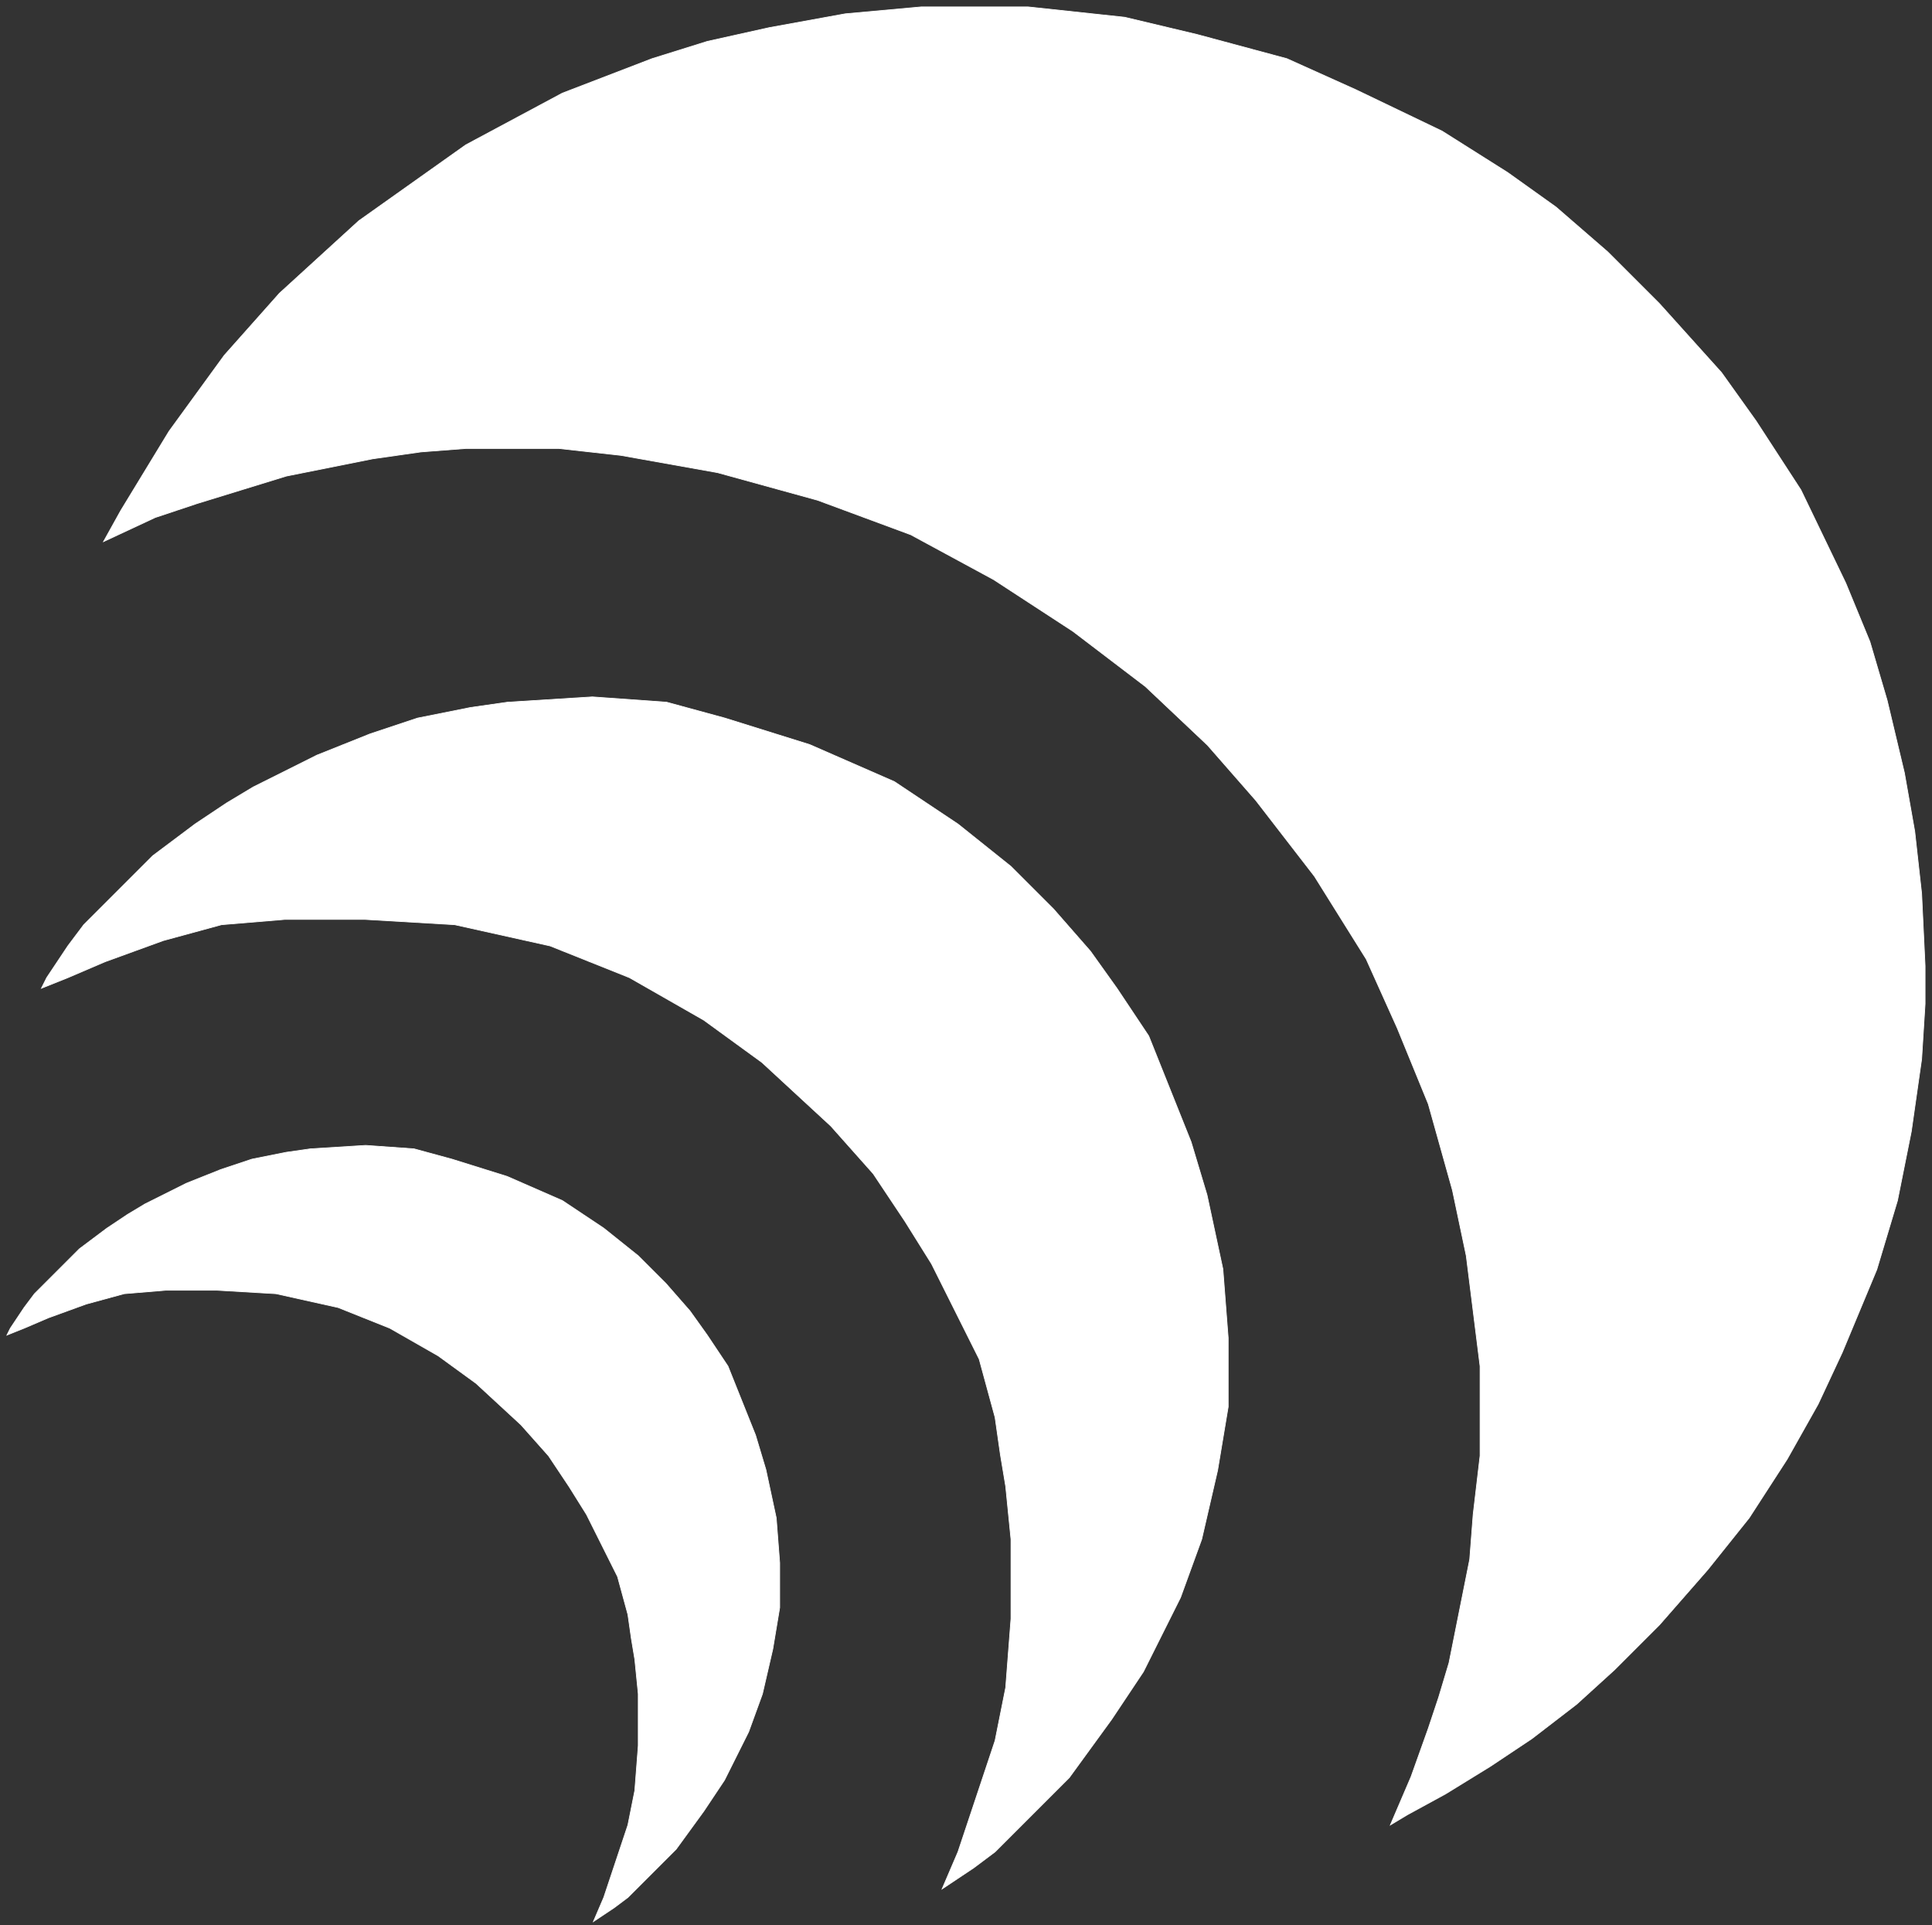
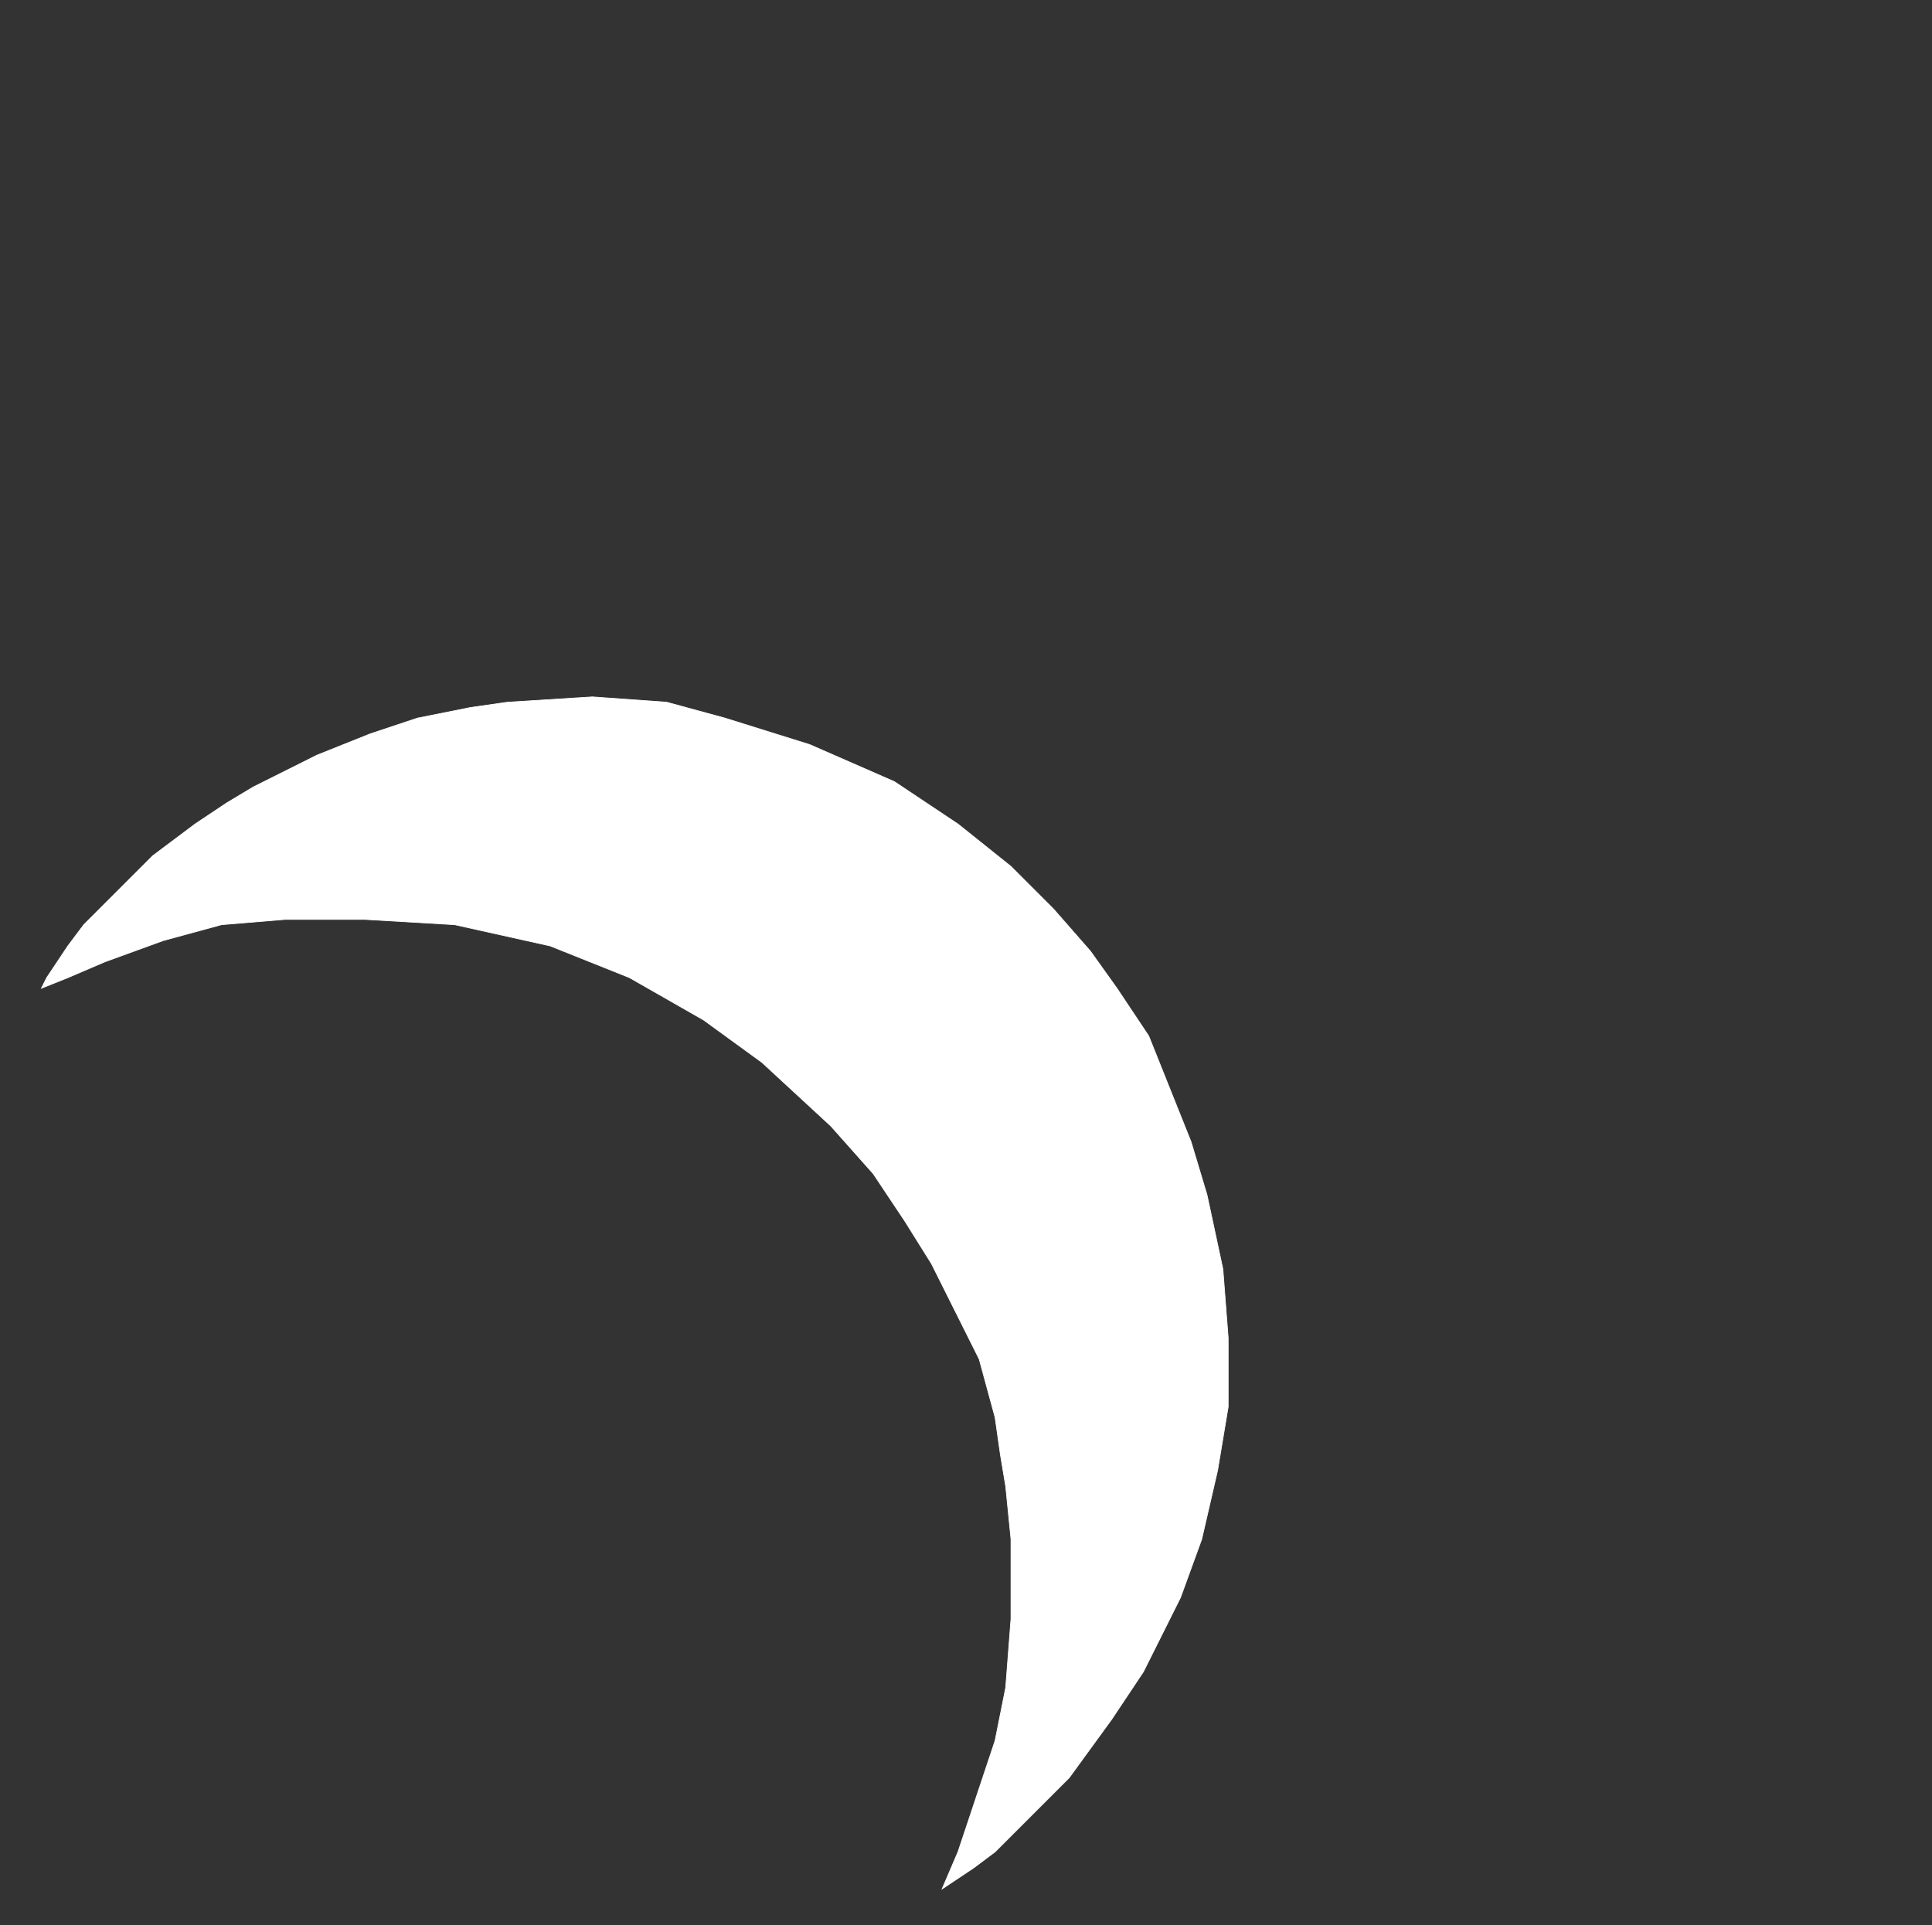
<svg xmlns="http://www.w3.org/2000/svg" width="280" height="279" viewBox="0 0 280 279" fill="none">
  <rect x="0" y="0" width="280" height="279" fill="#333333" stroke="none" />
-   <path d="M5 187.5L3.5 189.5L1.5 192.5L1 193.5L3.5 192.5L7 191L12.5 189L18 187.5L24 187H31.5L40 187.5L49 189.5L56.5 192.5L63.5 196.5L69 200.5L75.5 206.5L79.5 211L82.5 215.5L85 219.5L89.5 228.5L91 234L91.5 237.5L92 240.5L92.5 245.5V253L92 259.5L91 264.5L87.5 275L86 278.5L89 276.5L91 275L98 268L102 262.5L105 258L108.5 251L110.5 245.5L112 239L113 233V226.5L112.5 220L111 213L109.5 208L105.5 198L102.5 193.5L100 190L96.5 186L92.5 182L87.5 178L81.5 174L73.5 170.5L65.5 168L60 166.5L53 166L45 166.5L41.5 167L36.5 168L32 169.5L27 171.5L21 174.5L18.5 176L15.5 178L11.5 181L5 187.5Z" fill="white" stroke="white" stroke-width="0.1" />
  <path d="M12.143 134.018L9.839 137.089L6.768 141.696L6 143.232L9.839 141.696L15.214 139.393L23.661 136.321L32.107 134.018L41.321 133.25H52.839L65.893 134.018L79.714 137.089L91.232 141.696L101.982 147.839L110.429 153.982L120.411 163.197L126.554 170.107L131.161 177.018L135 183.161L141.911 196.982L144.214 205.429L144.982 210.804L145.75 215.411L146.518 223.089V234.607L145.75 244.59L144.214 252.268L138.839 268.393L136.536 273.768L141.143 270.697L144.214 268.393L154.964 257.643L161.107 249.197L165.714 242.286L171.089 231.536L174.161 223.089L176.464 213.107L178 203.893V193.911L177.232 183.929L174.929 173.179L172.625 165.5L166.482 150.143L161.875 143.232L158.036 137.857L152.661 131.714L146.518 125.571L138.839 119.429L129.625 113.286L117.339 107.911L105.054 104.071L96.607 101.768L85.857 101L73.571 101.768L68.196 102.536L60.518 104.071L53.607 106.375L45.929 109.446L36.714 114.054L32.875 116.357L28.268 119.429L22.125 124.036L12.143 134.018Z" fill="white" stroke="white" stroke-width="0.1" />
-   <path d="M24.5 62.5L17.5 74L15 78.5L22.5 75L28.5 73L41.5 69L54 66.5L61 65.5L67.5 65H81L90 66L104 68.5L118.5 72.5L132 77.5L144 84L155.5 91.5L166 99.5L175 108L182 116L190.5 127L198 139L202.5 149L207 160L210.5 172.5L212.5 182L213.5 190L214.5 198V211L213.5 219.5L213 226L211.5 233.5L210 241L208.5 246L207 250.5L204.5 257.5L201.5 264.5L204 263L209.5 260L216 256L222 252L228.5 247L234 242L240.5 235.5L247.5 227.5L253.5 220L259 211.5L263.5 203.5L267 196L272 184L275 174L277 164L278.5 153.5L279 145.5V140L278.5 129.5L277.5 120.5L276 112L273.5 101.5L271 93L267.5 84.5L261 71L254.5 61L249.5 54L240.5 44L233 36.5L225.5 30L218.5 25L209 19L196.5 13L186.5 8.5L173.5 5L163 2.5L149 1H133.5L122.5 2L111.5 4L102.5 6L94.5 8.5L81.5 13.5L67.5 21L52 32L40.5 42.5L32.5 51.5L24.5 62.5Z" fill="white" stroke="white" stroke-width="0.1" />
</svg>